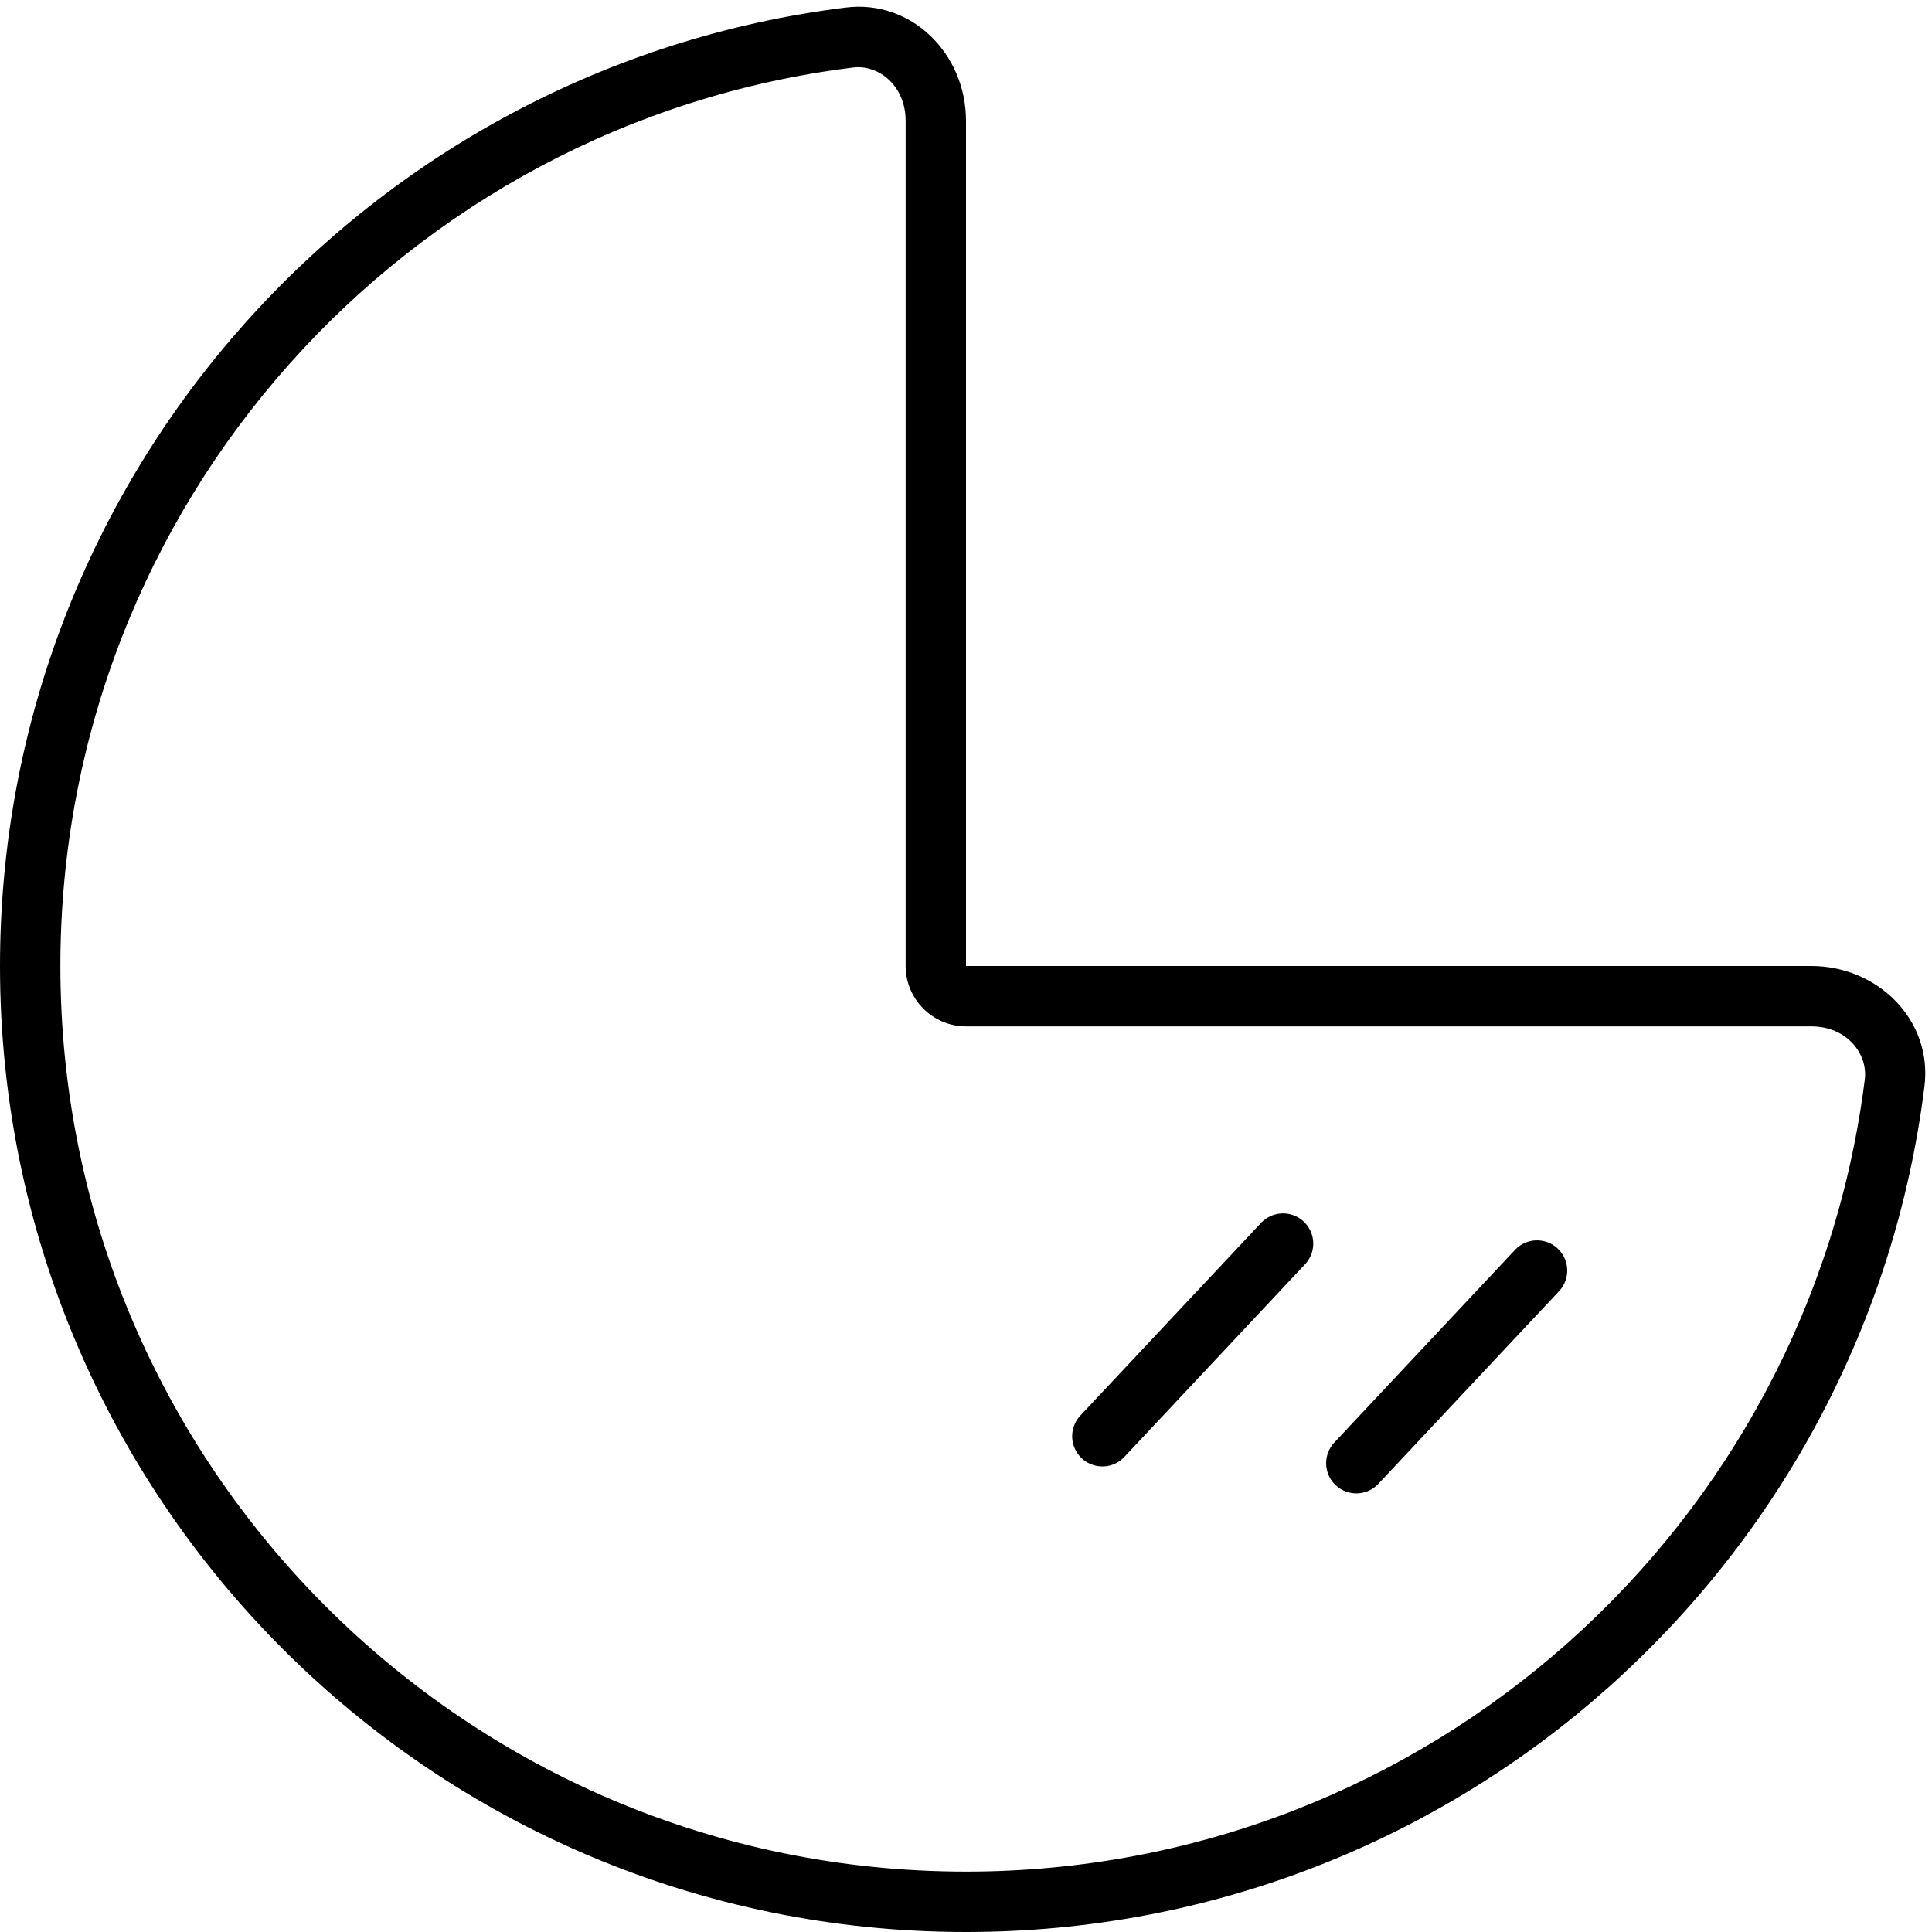
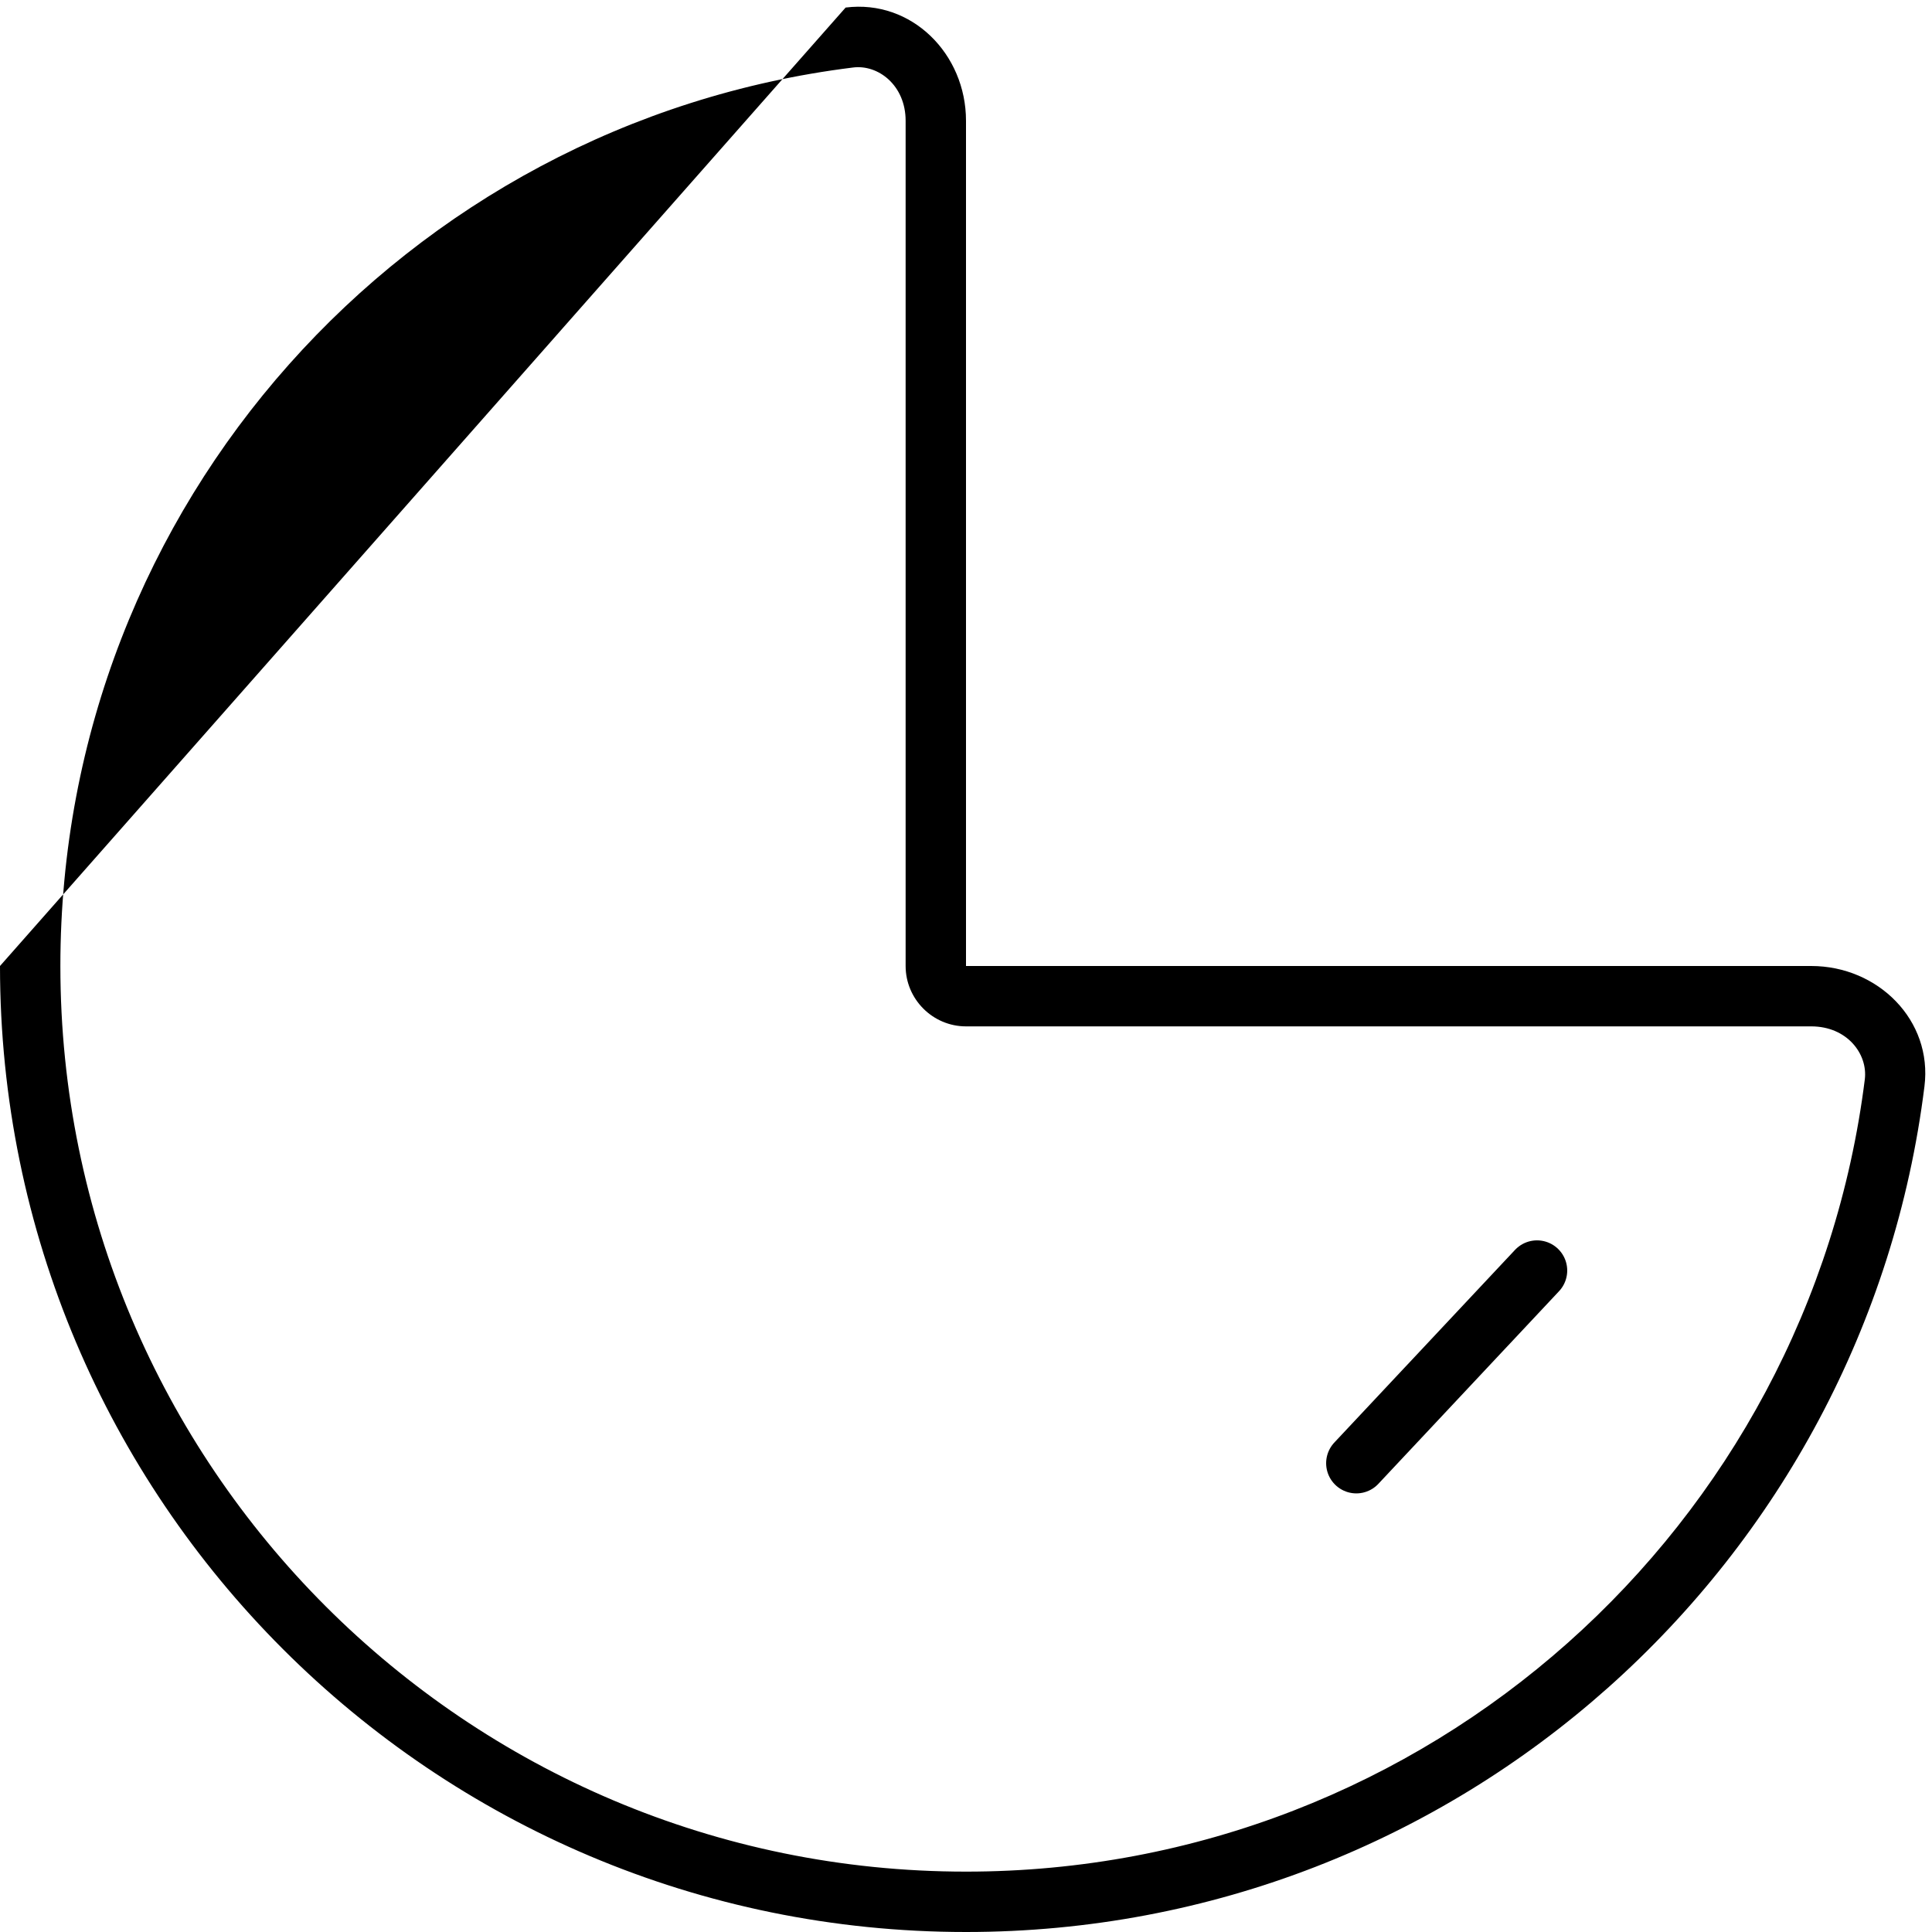
<svg xmlns="http://www.w3.org/2000/svg" width="512" height="512" viewBox="0 0 512 512" fill="none">
-   <path d="M256 272C247.2 272 240 264.8 240 256V32C240 22.6 232.7 17 226 17.9C107.6 32.6 16 133.6 16 256C16 388.5 123.5 496 256 496C378.4 496 479.4 404.4 494.2 286C495 279.3 489.5 272 480 272H256ZM224.1 2C241.6 -0.2 256 14.3 256 32V240V256H272H480C497.7 256 512.2 270.4 510 287.9C494.3 414.2 386.6 512 256 512C114.6 512 0 397.4 0 256C0 125.4 97.8 17.7 224.1 2Z" fill="black" />
+   <path d="M256 272C247.2 272 240 264.8 240 256V32C240 22.6 232.7 17 226 17.9C107.6 32.6 16 133.6 16 256C16 388.5 123.5 496 256 496C378.4 496 479.4 404.4 494.2 286C495 279.3 489.5 272 480 272H256ZM224.1 2C241.6 -0.2 256 14.3 256 32V240V256H272H480C497.7 256 512.2 270.4 510 287.9C494.3 414.2 386.6 512 256 512C114.6 512 0 397.4 0 256Z" fill="black" />
  <line x1="407.329" y1="336.708" x2="359.441" y2="387.764" stroke="black" stroke-width="16" stroke-linecap="round" />
-   <line x1="340.024" y1="329.564" x2="292.135" y2="380.619" stroke="black" stroke-width="16" stroke-linecap="round" />
</svg>